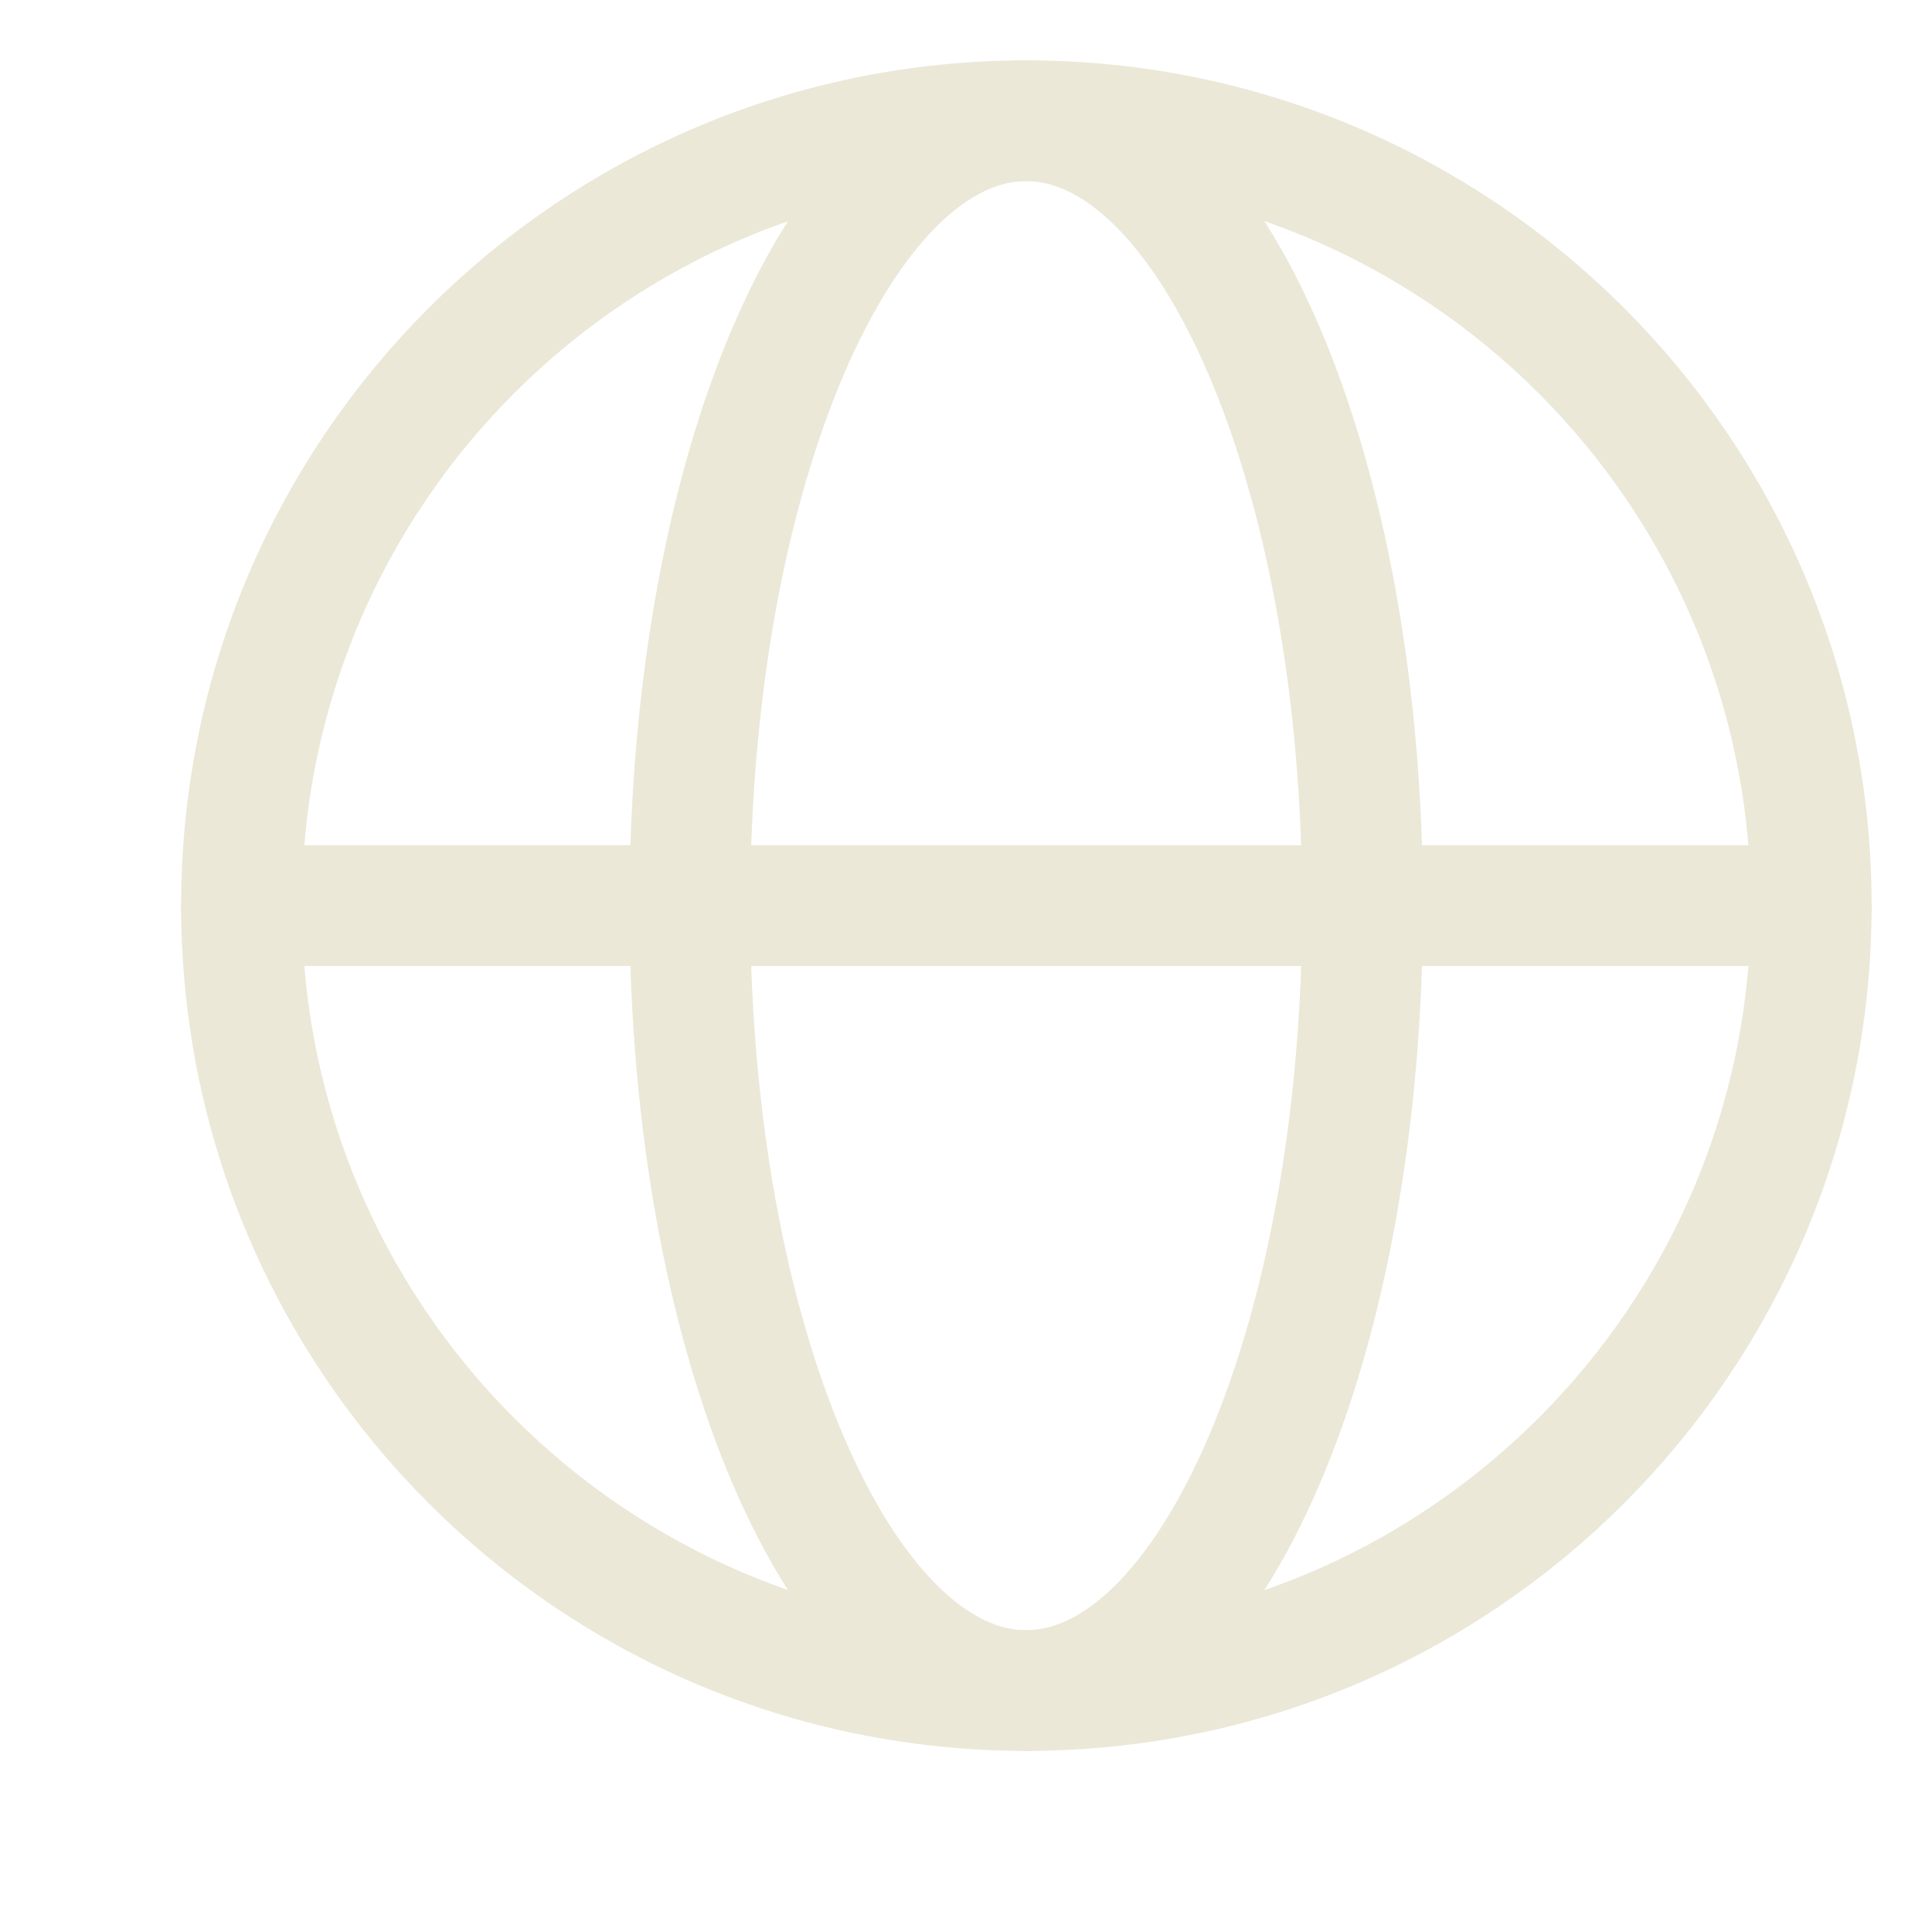
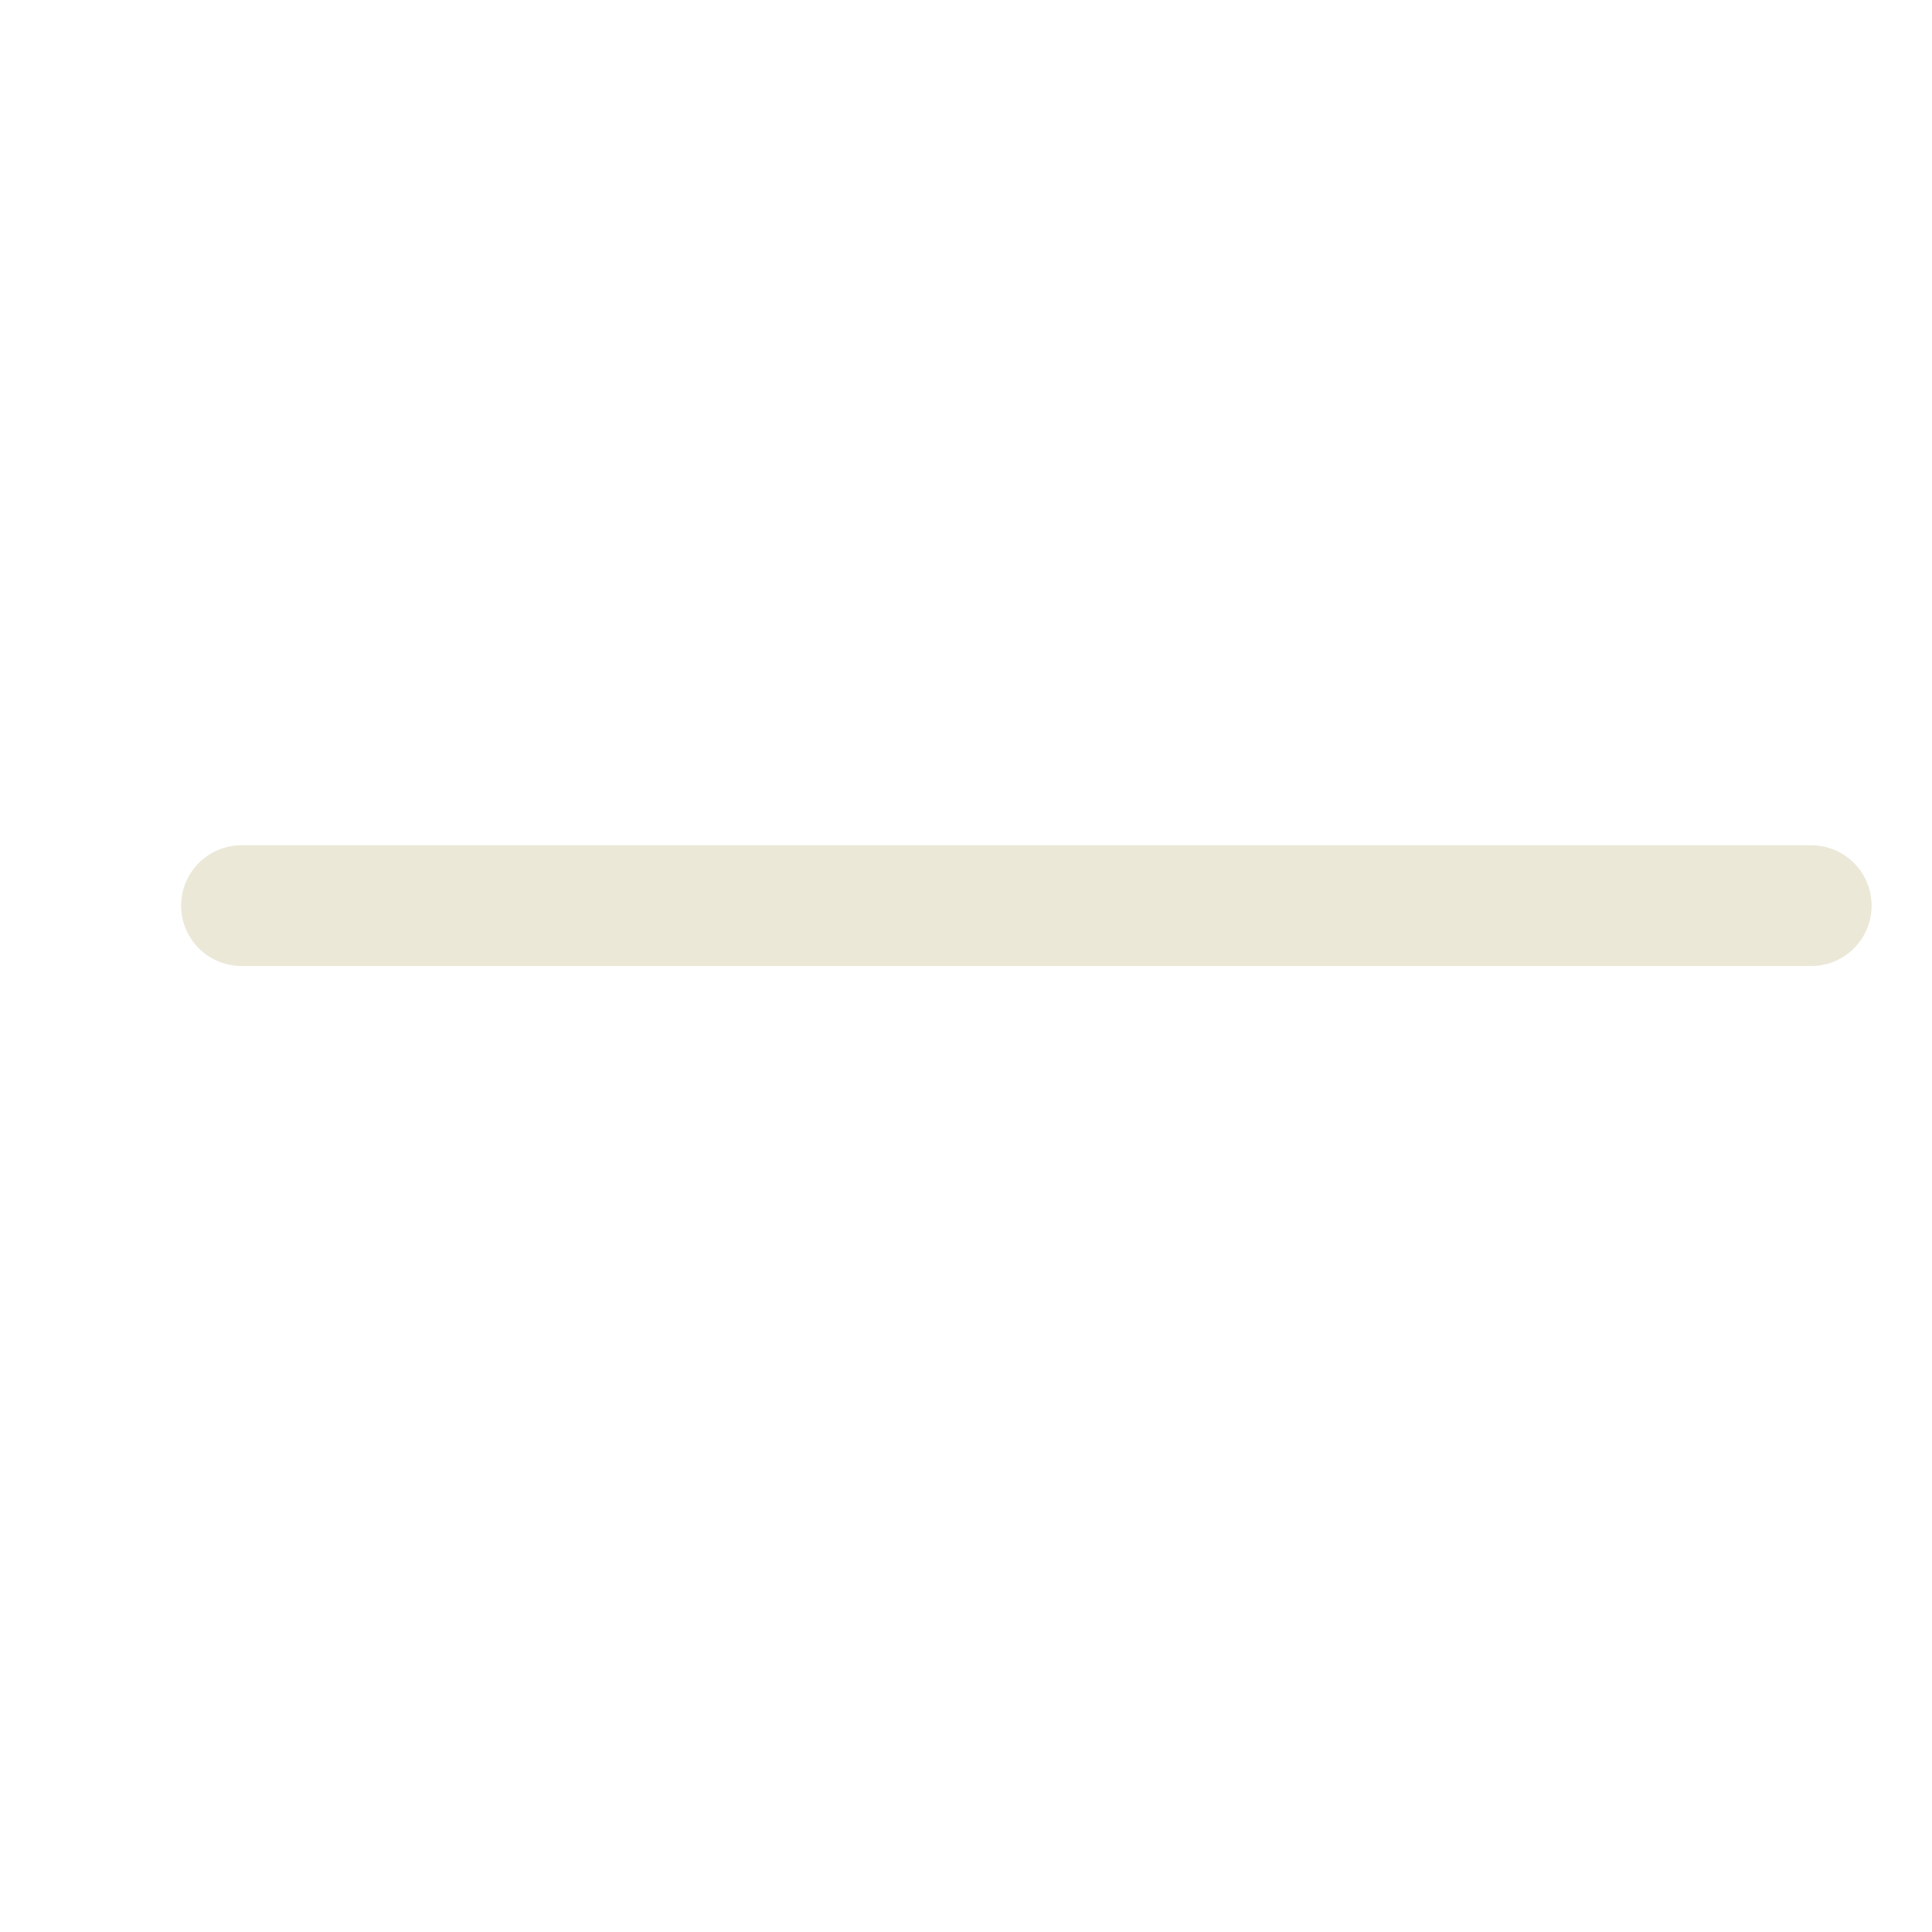
<svg xmlns="http://www.w3.org/2000/svg" width="16" height="16" viewBox="0 0 16 16" fill="none">
-   <path d="M8.498 14C10.037 14 11.284 11.09 11.284 7.5C11.284 3.91 10.037 1 8.498 1C6.96 1 5.713 3.91 5.713 7.5C5.713 11.09 6.96 14 8.498 14Z" stroke="#EBE8D8" stroke-linecap="round" stroke-linejoin="round" />
  <path d="M2 7.5H15" stroke="#EBE8D8" stroke-linecap="round" stroke-linejoin="round" />
-   <path d="M8.5 14C12.09 14 15 11.09 15 7.5C15 3.91 12.09 1 8.5 1C4.91 1 2 3.91 2 7.5C2 11.09 4.91 14 8.5 14Z" stroke="#EBE8D8" stroke-linecap="round" stroke-linejoin="round" />
</svg>